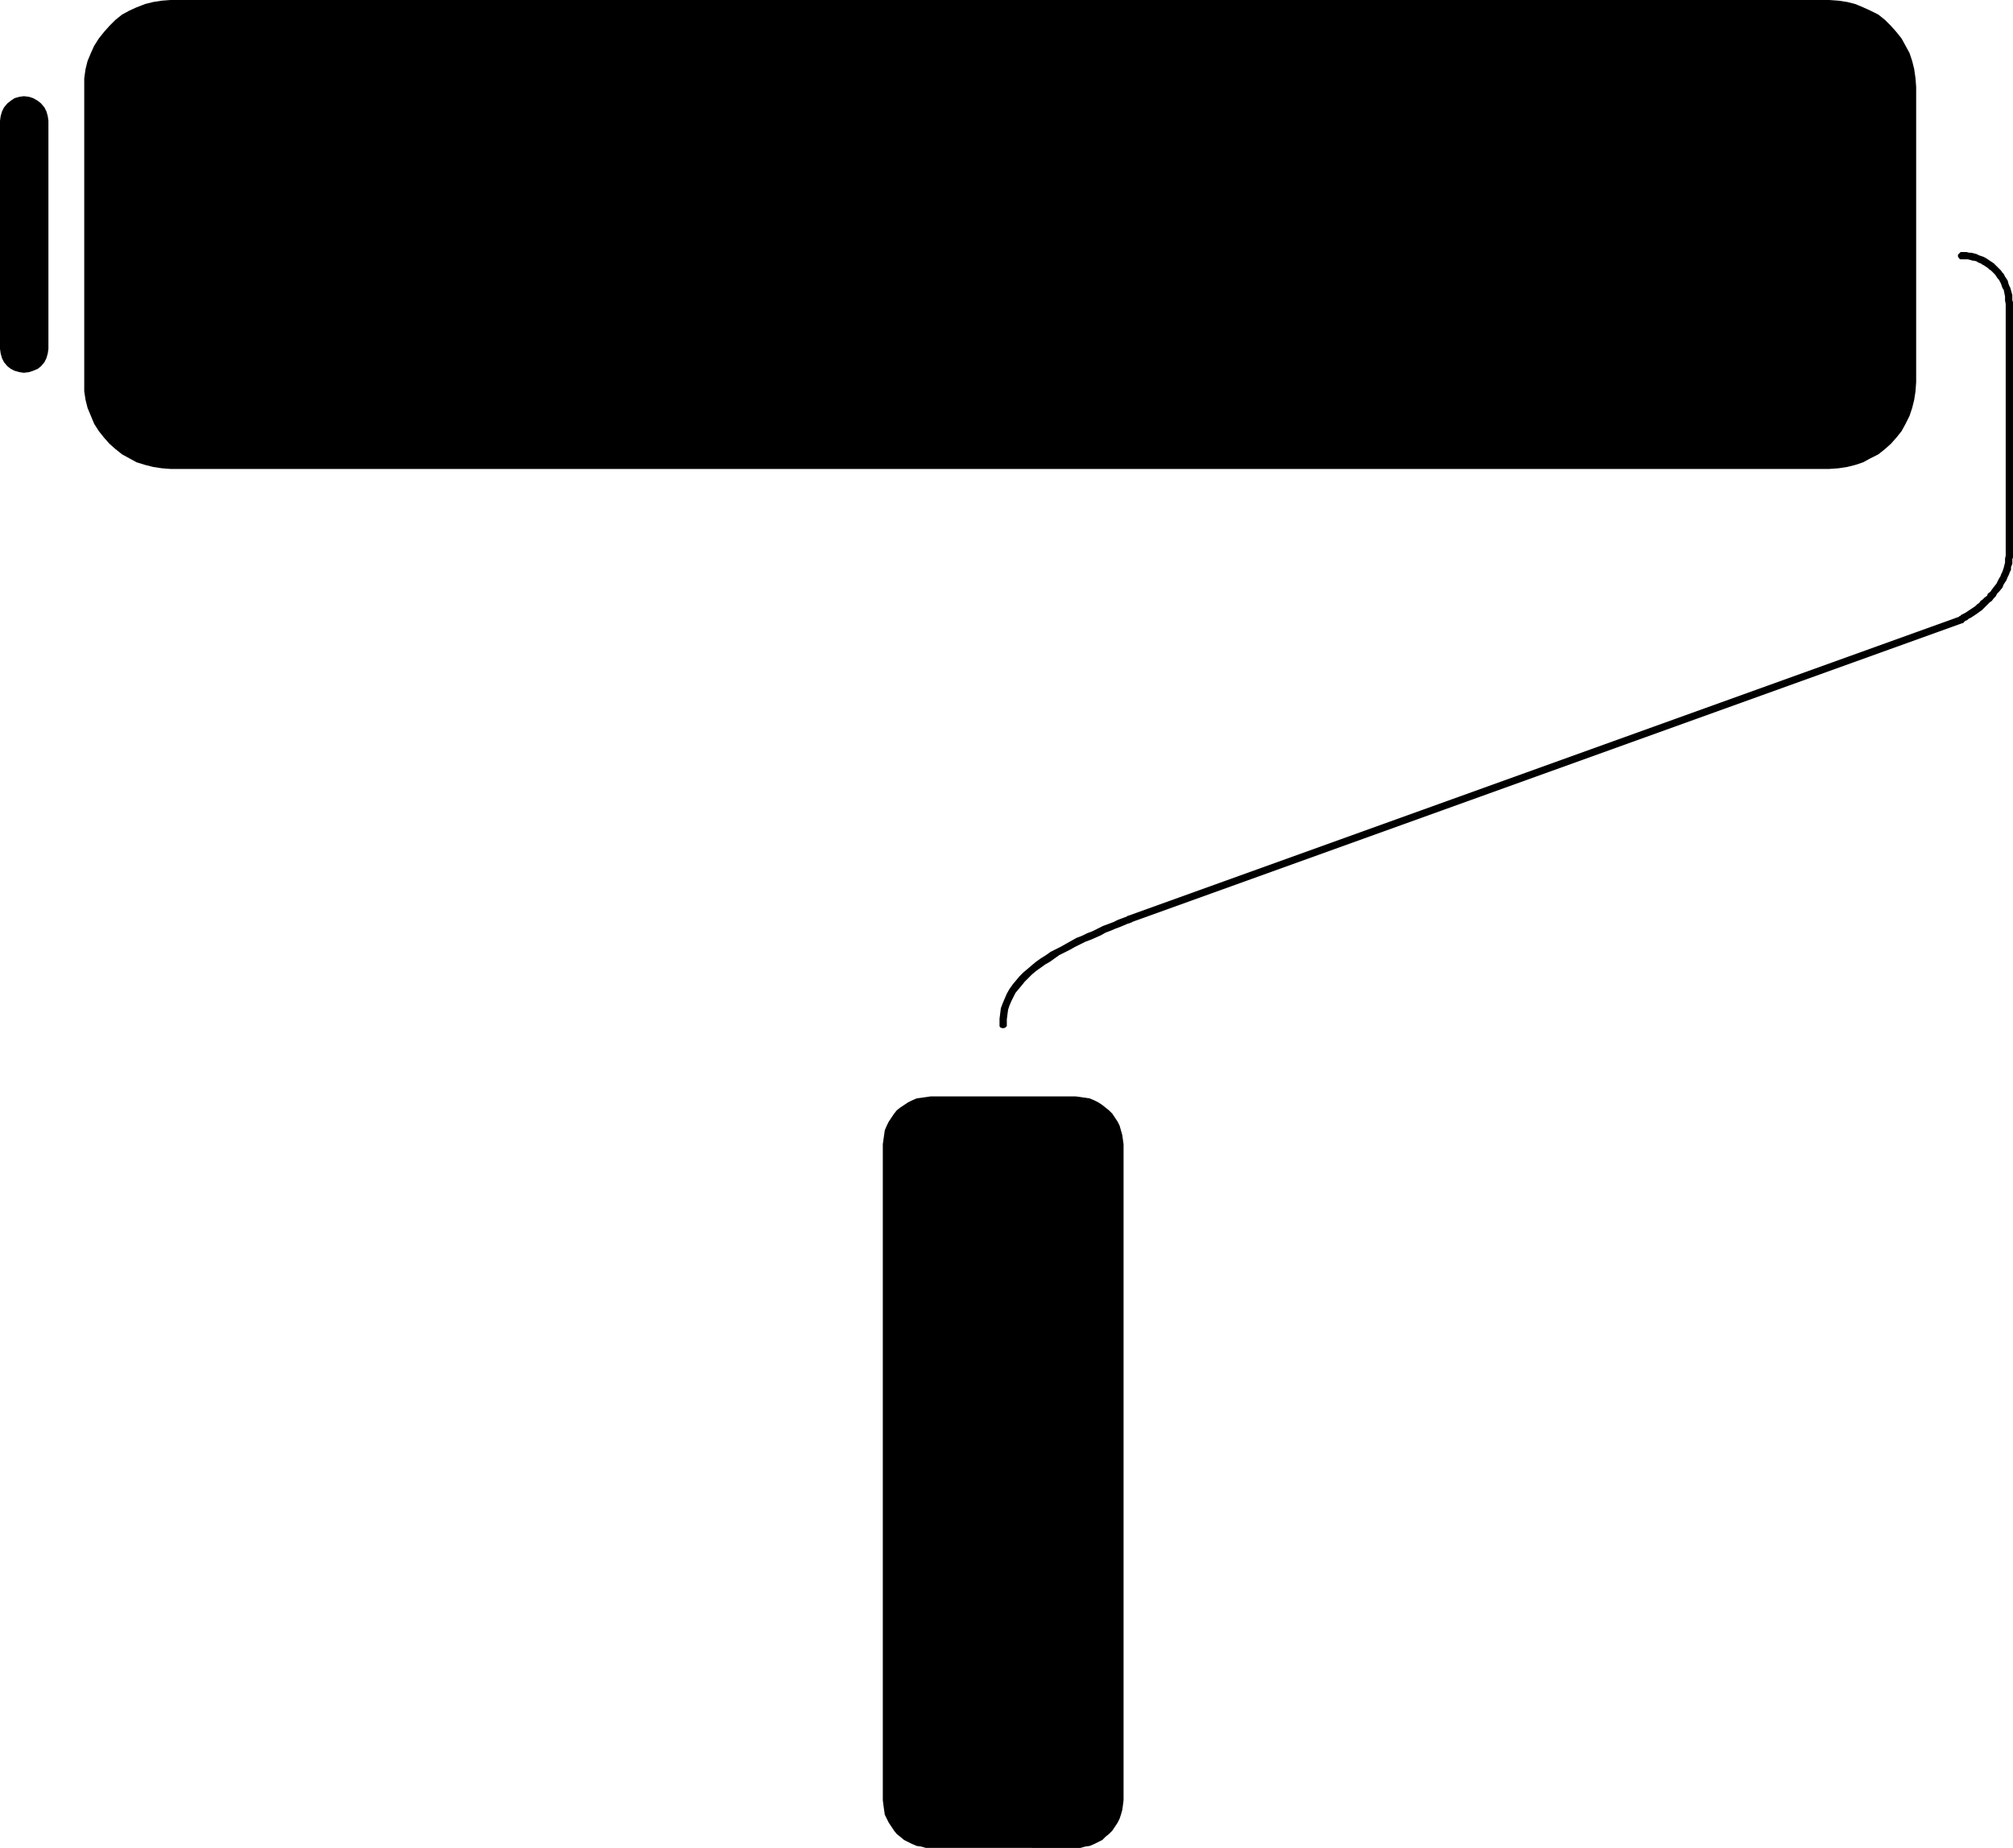
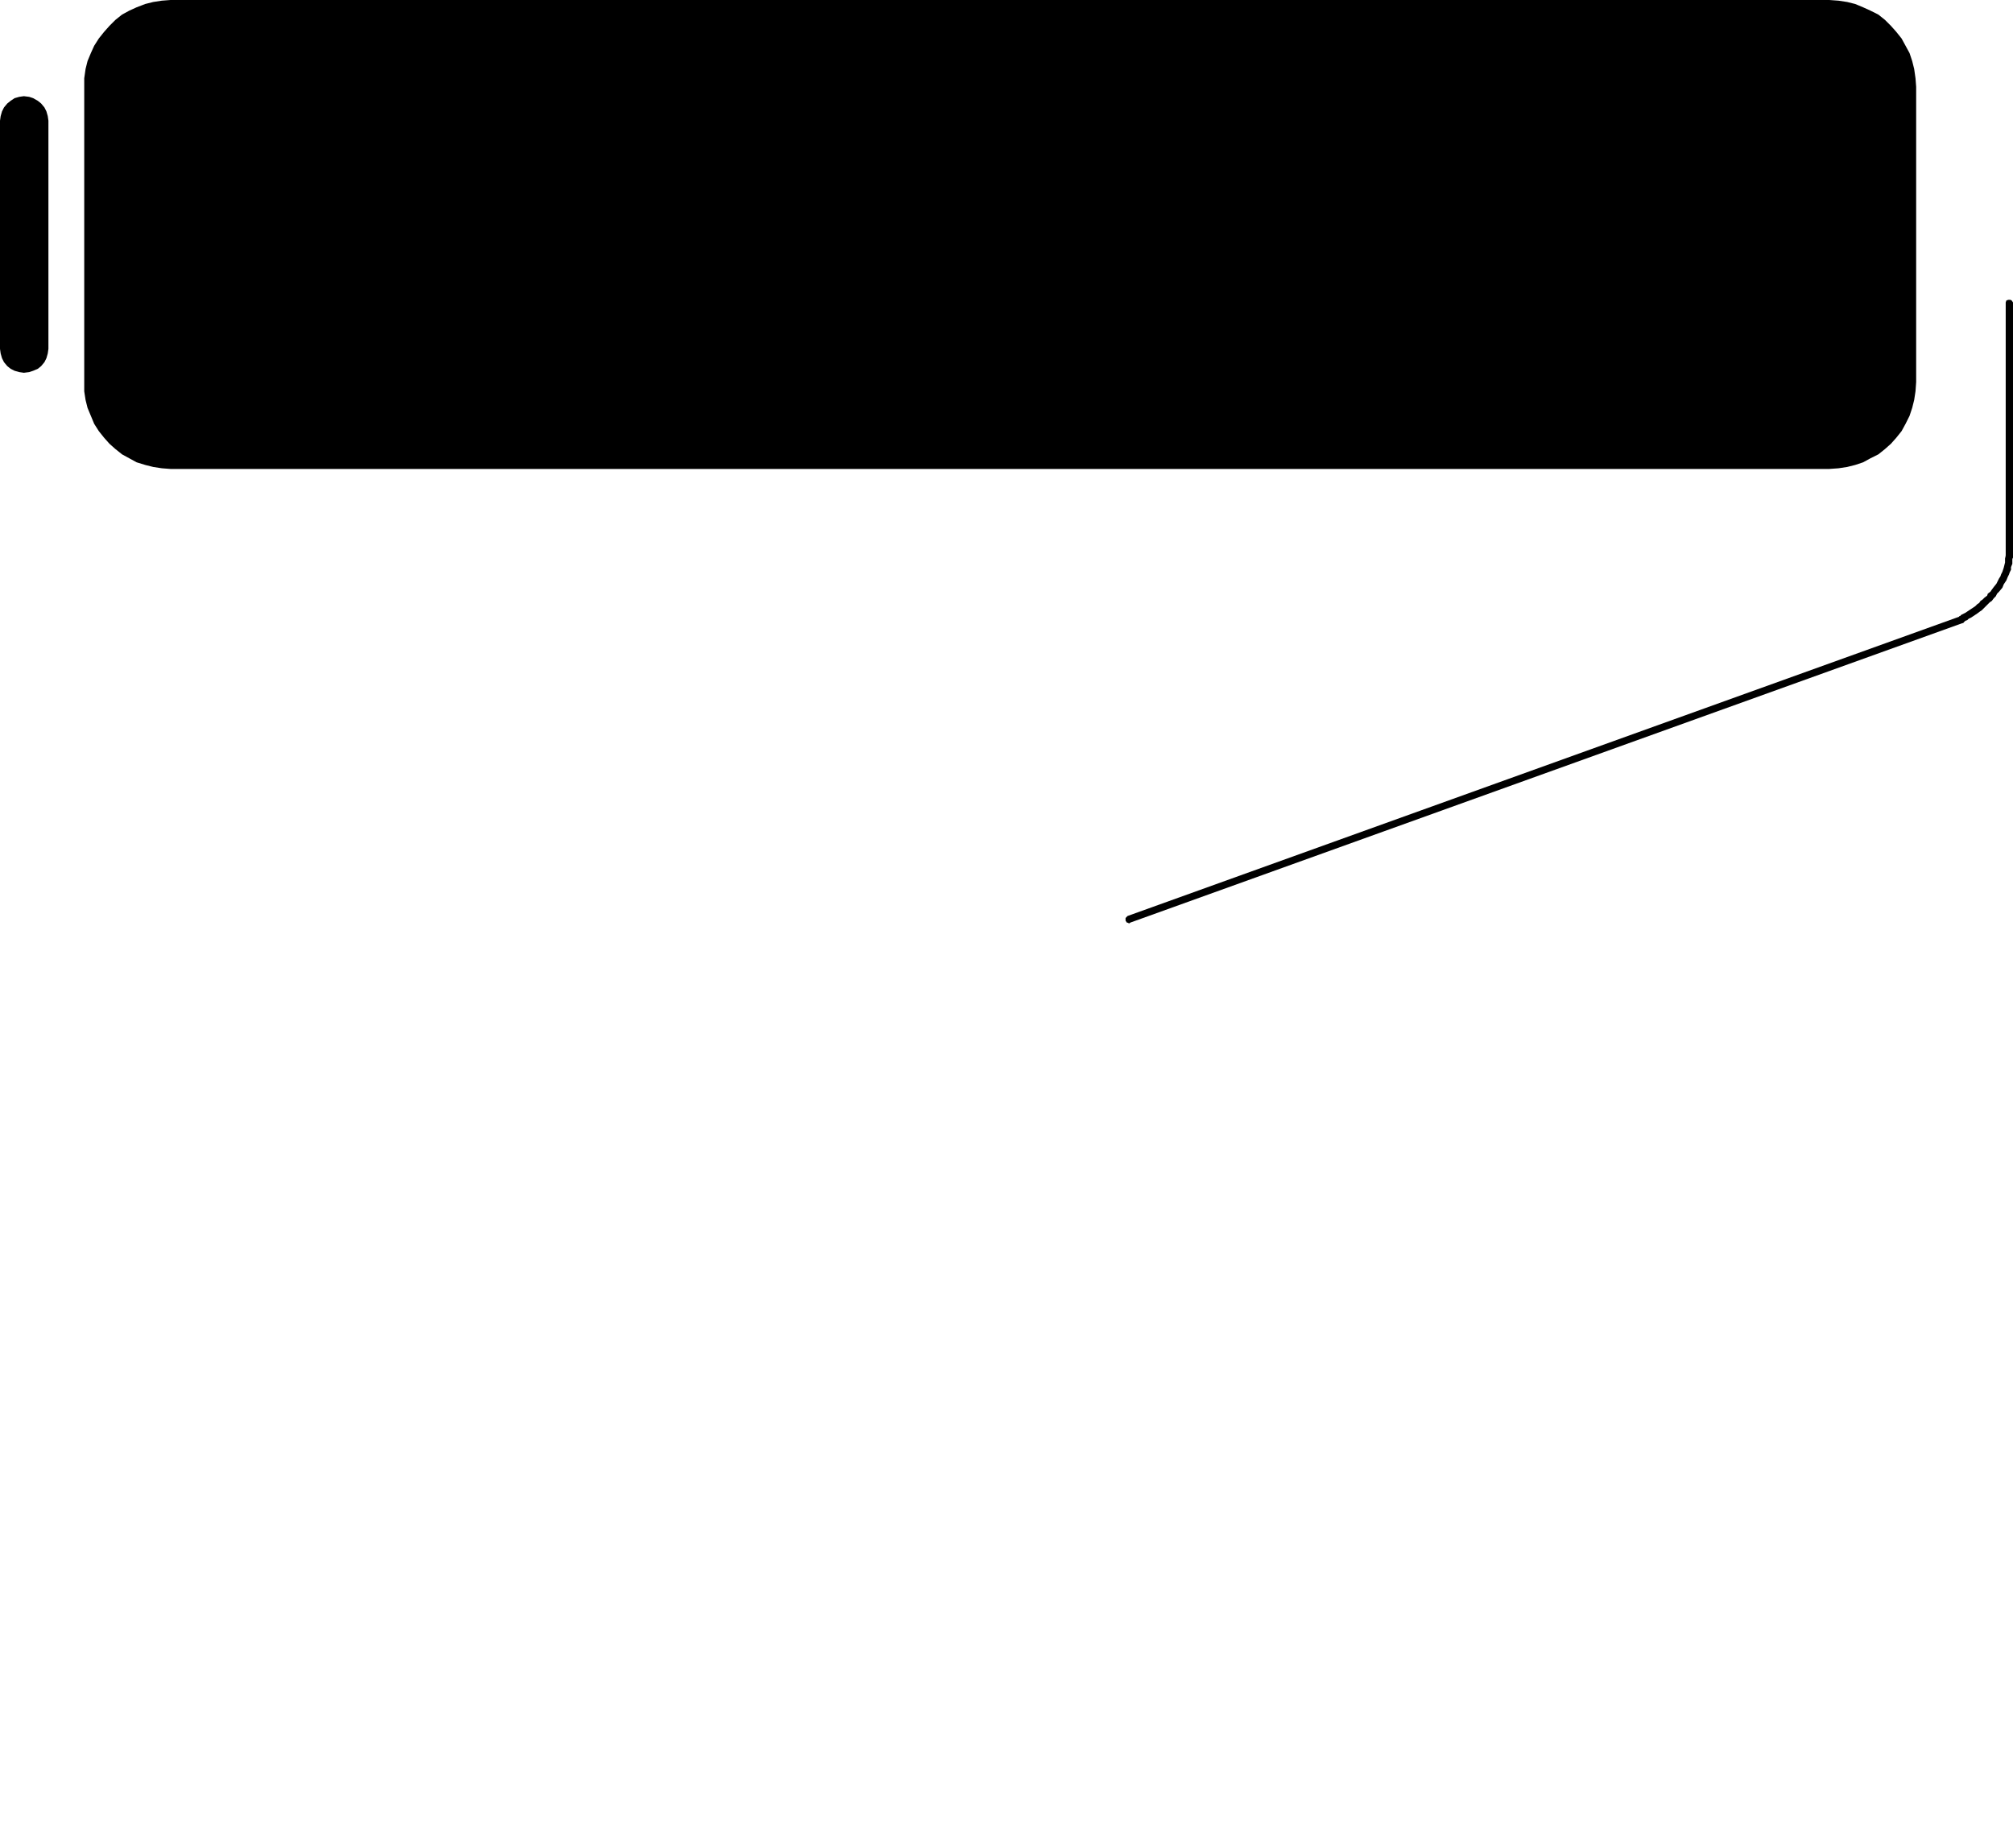
<svg xmlns="http://www.w3.org/2000/svg" xmlns:ns1="http://sodipodi.sourceforge.net/DTD/sodipodi-0.dtd" xmlns:ns2="http://www.inkscape.org/namespaces/inkscape" version="1.0" width="129.766mm" height="119.12mm" id="svg8" ns1:docname="Paint Roller 07.wmf">
  <ns1:namedview id="namedview8" pagecolor="#ffffff" bordercolor="#000000" borderopacity="0.25" ns2:showpageshadow="2" ns2:pageopacity="0.0" ns2:pagecheckerboard="0" ns2:deskcolor="#d1d1d1" ns2:document-units="mm" />
  <defs id="defs1">
    <pattern id="WMFhbasepattern" patternUnits="userSpaceOnUse" width="6" height="6" x="0" y="0" />
  </defs>
  <path style="fill:#000000;fill-opacity:1;fill-rule:evenodd;stroke:none" d="m 445.692,114.251 2.262,-0.162 2.101,-0.323 1.939,-0.485 1.939,-0.646 1.778,-0.97 1.939,-0.97 1.616,-1.293 1.454,-1.293 1.293,-1.454 1.293,-1.616 0.97,-1.778 0.97,-1.939 0.646,-1.939 0.485,-1.939 0.323,-2.101 0.162,-2.262 V 21.17 l -0.162,-2.101 -0.323,-2.262 -0.485,-1.939 -0.646,-1.939 -0.97,-1.778 -0.97,-1.778 -1.293,-1.616 -1.293,-1.454 -1.454,-1.454 -1.616,-1.293 -1.939,-0.97 -1.778,-0.808 -1.939,-0.808 -1.939,-0.485 -2.101,-0.323 L 445.692,0 H 41.531 L 39.43,0.162 37.33,0.485 35.39,0.97 33.29,1.778 31.512,2.586 29.734,3.555 28.118,4.848 26.664,6.302 l -1.293,1.454 -1.293,1.616 -1.131,1.778 -0.808,1.778 -0.808,1.939 -0.485,1.939 -0.323,2.262 v 2.101 71.912 2.262 l 0.323,2.101 0.485,1.939 0.808,1.939 0.808,1.939 1.131,1.778 1.293,1.616 1.293,1.454 1.454,1.293 1.616,1.293 1.778,0.97 1.778,0.97 2.101,0.646 1.939,0.485 2.101,0.323 2.101,0.162 z" id="path1" />
-   <path style="fill:#000000;fill-opacity:1;fill-rule:evenodd;stroke:none" d="m 262.115,450.218 h 1.131 l 1.131,-0.323 1.131,-0.162 1.131,-0.485 0.97,-0.485 0.97,-0.485 0.808,-0.808 0.808,-0.646 0.808,-0.808 0.646,-0.97 0.646,-0.97 0.485,-0.97 0.323,-0.97 0.323,-1.131 0.162,-1.131 0.162,-1.293 V 278.76 l -0.162,-1.131 -0.162,-1.131 -0.323,-1.131 -0.323,-1.131 -0.485,-0.97 -0.646,-0.97 -0.646,-0.97 -0.808,-0.808 -0.808,-0.646 -0.808,-0.646 -0.97,-0.646 -0.97,-0.485 -1.131,-0.485 -1.131,-0.162 -1.131,-0.162 -1.131,-0.162 h -35.39 l -1.131,0.162 -1.131,0.162 -1.131,0.162 -1.131,0.485 -0.97,0.485 -0.97,0.646 -0.97,0.646 -0.808,0.646 -0.646,0.808 -1.293,1.939 -0.485,0.97 -0.485,1.131 -0.162,1.131 -0.162,1.131 -0.162,1.131 v 159.822 l 0.162,1.293 0.162,1.131 0.162,1.131 0.485,0.97 0.485,0.97 1.293,1.939 0.646,0.808 0.808,0.646 0.97,0.808 0.97,0.485 0.97,0.485 1.131,0.485 1.131,0.162 1.131,0.323 h 1.131 z" id="path2" />
  <path style="fill:#000000;fill-opacity:1;fill-rule:evenodd;stroke:none" d="m 5.818,90.819 1.293,-0.162 0.97,-0.323 1.131,-0.485 0.808,-0.646 0.808,-0.97 0.485,-0.97 0.323,-1.131 0.162,-1.131 V 29.411 l -0.162,-1.131 -0.323,-1.131 -0.485,-0.97 -0.808,-0.97 -0.808,-0.646 -1.131,-0.646 -0.97,-0.323 -1.293,-0.162 -1.131,0.162 -1.131,0.323 -0.97,0.646 -0.808,0.646 -0.808,0.97 -0.485,0.97 L 0.162,28.28 0,29.411 v 55.59 l 0.162,1.131 0.323,1.131 0.485,0.97 0.808,0.97 0.808,0.646 0.97,0.485 1.131,0.323 z" id="path3" />
-   <path style="fill:#000000;fill-opacity:1;fill-rule:evenodd;stroke:none" d="m 478.012,61.408 h -0.323 l -0.323,0.323 -0.323,0.323 v 0.485 l 0.323,0.485 0.323,0.162 h 1.293 0.485 l 0.646,0.162 0.485,0.162 h 0.323 l 0.646,0.162 0.485,0.323 0.485,0.162 0.485,0.323 0.323,0.162 0.485,0.323 0.485,0.323 0.323,0.323 0.485,0.323 0.323,0.323 0.646,0.646 0.323,0.485 0.323,0.485 0.323,0.323 0.485,0.97 0.162,0.485 0.162,0.485 0.323,0.485 0.323,1.616 v 0.485 0.485 l 0.162,0.808 v -0.162 0.323 l 0.162,0.323 0.485,0.323 h 0.485 l 0.323,-0.323 0.323,-0.323 v -0.323 0 l -0.162,-0.808 v -0.485 -0.646 l -0.485,-1.778 -0.323,-0.646 -0.162,-0.485 -0.162,-0.646 -0.646,-0.97 -0.323,-0.646 -0.323,-0.323 -0.323,-0.485 -0.485,-0.485 -0.323,-0.323 -0.485,-0.485 -0.485,-0.485 -0.485,-0.323 -0.485,-0.323 -0.485,-0.323 -0.485,-0.323 -0.646,-0.323 -0.485,-0.162 -0.485,-0.162 -0.646,-0.323 -0.646,-0.162 -0.646,-0.162 h -0.485 l -0.646,-0.162 z" id="path4" />
  <path style="fill:#000000;fill-opacity:1;fill-rule:evenodd;stroke:none" d="m 490.455,73.851 v -0.162 l -0.323,-0.485 -0.323,-0.162 h -0.485 l -0.485,0.162 -0.162,0.485 v 62.054 l 0.162,0.485 0.485,0.162 h 0.485 l 0.323,-0.162 0.323,-0.485 v -0.162 z" id="path5" />
  <path style="fill:#000000;fill-opacity:1;fill-rule:evenodd;stroke:none" d="m 490.455,135.582 v -0.323 l -0.323,-0.323 -0.323,-0.162 h -0.485 l -0.485,0.162 -0.162,0.323 v 0.323 -0.162 l -0.162,0.646 v 0.485 0.485 l -0.162,0.646 -0.162,0.646 -0.162,0.485 -0.162,0.485 -0.323,0.646 -0.162,0.485 -0.323,0.485 -0.323,0.646 -0.323,0.646 -0.646,0.808 -0.485,0.646 -0.323,0.485 -0.646,0.485 -0.162,0.485 -0.646,0.485 -0.485,0.485 -0.485,0.323 -0.323,0.485 -0.485,0.323 -0.485,0.485 -0.485,0.323 -0.485,0.323 -0.485,0.323 -0.485,0.323 -0.485,0.323 -0.323,0.162 -0.646,0.323 -0.485,0.485 0.162,-0.162 h -0.162 l -0.162,0.485 -0.162,0.162 v 0.162 l 0.162,0.323 v 0.162 l 0.485,0.323 h 0.162 0.162 0.323 l 0.162,-0.323 0.323,-0.162 0.485,-0.162 0.323,-0.323 0.646,-0.323 0.485,-0.323 0.485,-0.323 0.485,-0.323 0.646,-0.485 0.485,-0.323 0.485,-0.485 0.485,-0.485 0.485,-0.485 0.485,-0.485 0.485,-0.323 0.485,-0.646 0.485,-0.485 0.323,-0.646 0.485,-0.485 0.808,-0.97 0.323,-0.808 0.323,-0.485 0.323,-0.485 0.323,-0.808 0.323,-0.646 0.162,-0.485 0.323,-0.646 v -0.646 l 0.323,-0.808 v -0.646 -0.485 l 0.162,-0.485 z" id="path6" />
  <path style="fill:#000000;fill-opacity:1;fill-rule:evenodd;stroke:none" d="m 478.335,151.742 0.323,-0.323 0.162,-0.162 v -0.323 -0.162 -0.162 l -0.323,-0.485 h -0.162 l -0.323,-0.162 h -0.162 l -0.162,0.162 -202.969,73.043 -0.323,0.323 -0.162,0.162 v 0.323 0.162 0.162 l 0.323,0.485 h 0.162 l 0.323,0.162 h 0.162 l 0.162,-0.162 z" id="path7" />
-   <path style="fill:#000000;fill-opacity:1;fill-rule:evenodd;stroke:none" d="m 275.528,224.786 h 0.162 l 0.162,-0.485 0.162,-0.162 v -0.162 l -0.162,-0.323 v -0.162 l -0.485,-0.323 h -0.162 -0.162 -0.323 0.162 l -1.293,0.485 -1.293,0.485 -0.97,0.485 -1.293,0.485 -1.293,0.485 -1.293,0.646 -1.293,0.646 -1.293,0.485 -1.293,0.646 -1.293,0.485 -2.586,1.454 -1.131,0.646 -1.293,0.646 -1.293,0.646 -1.131,0.808 -1.293,0.808 -1.131,0.808 -0.97,0.808 -1.131,0.97 -0.97,0.808 -0.97,0.97 -1.616,1.939 -0.808,1.131 -0.646,1.131 -0.485,1.131 -0.485,1.131 -0.485,1.293 -0.162,1.293 -0.162,1.293 v 1.778 l 0.162,0.323 0.485,0.162 h 0.485 l 0.323,-0.162 0.323,-0.323 v -0.323 -1.293 l 0.162,-1.293 0.162,-1.131 0.323,-0.97 0.485,-1.131 0.485,-0.97 0.485,-0.97 0.808,-0.97 0.808,-0.97 0.646,-0.808 0.97,-0.97 0.808,-0.808 0.97,-0.808 1.131,-0.808 1.131,-0.808 1.131,-0.646 1.131,-0.808 1.131,-0.808 1.293,-0.646 1.293,-0.646 1.131,-0.646 1.293,-0.646 1.293,-0.646 1.293,-0.485 1.131,-0.485 1.454,-0.646 1.131,-0.646 1.293,-0.485 1.131,-0.485 1.293,-0.485 1.131,-0.485 1.131,-0.485 z" id="path8" />
</svg>